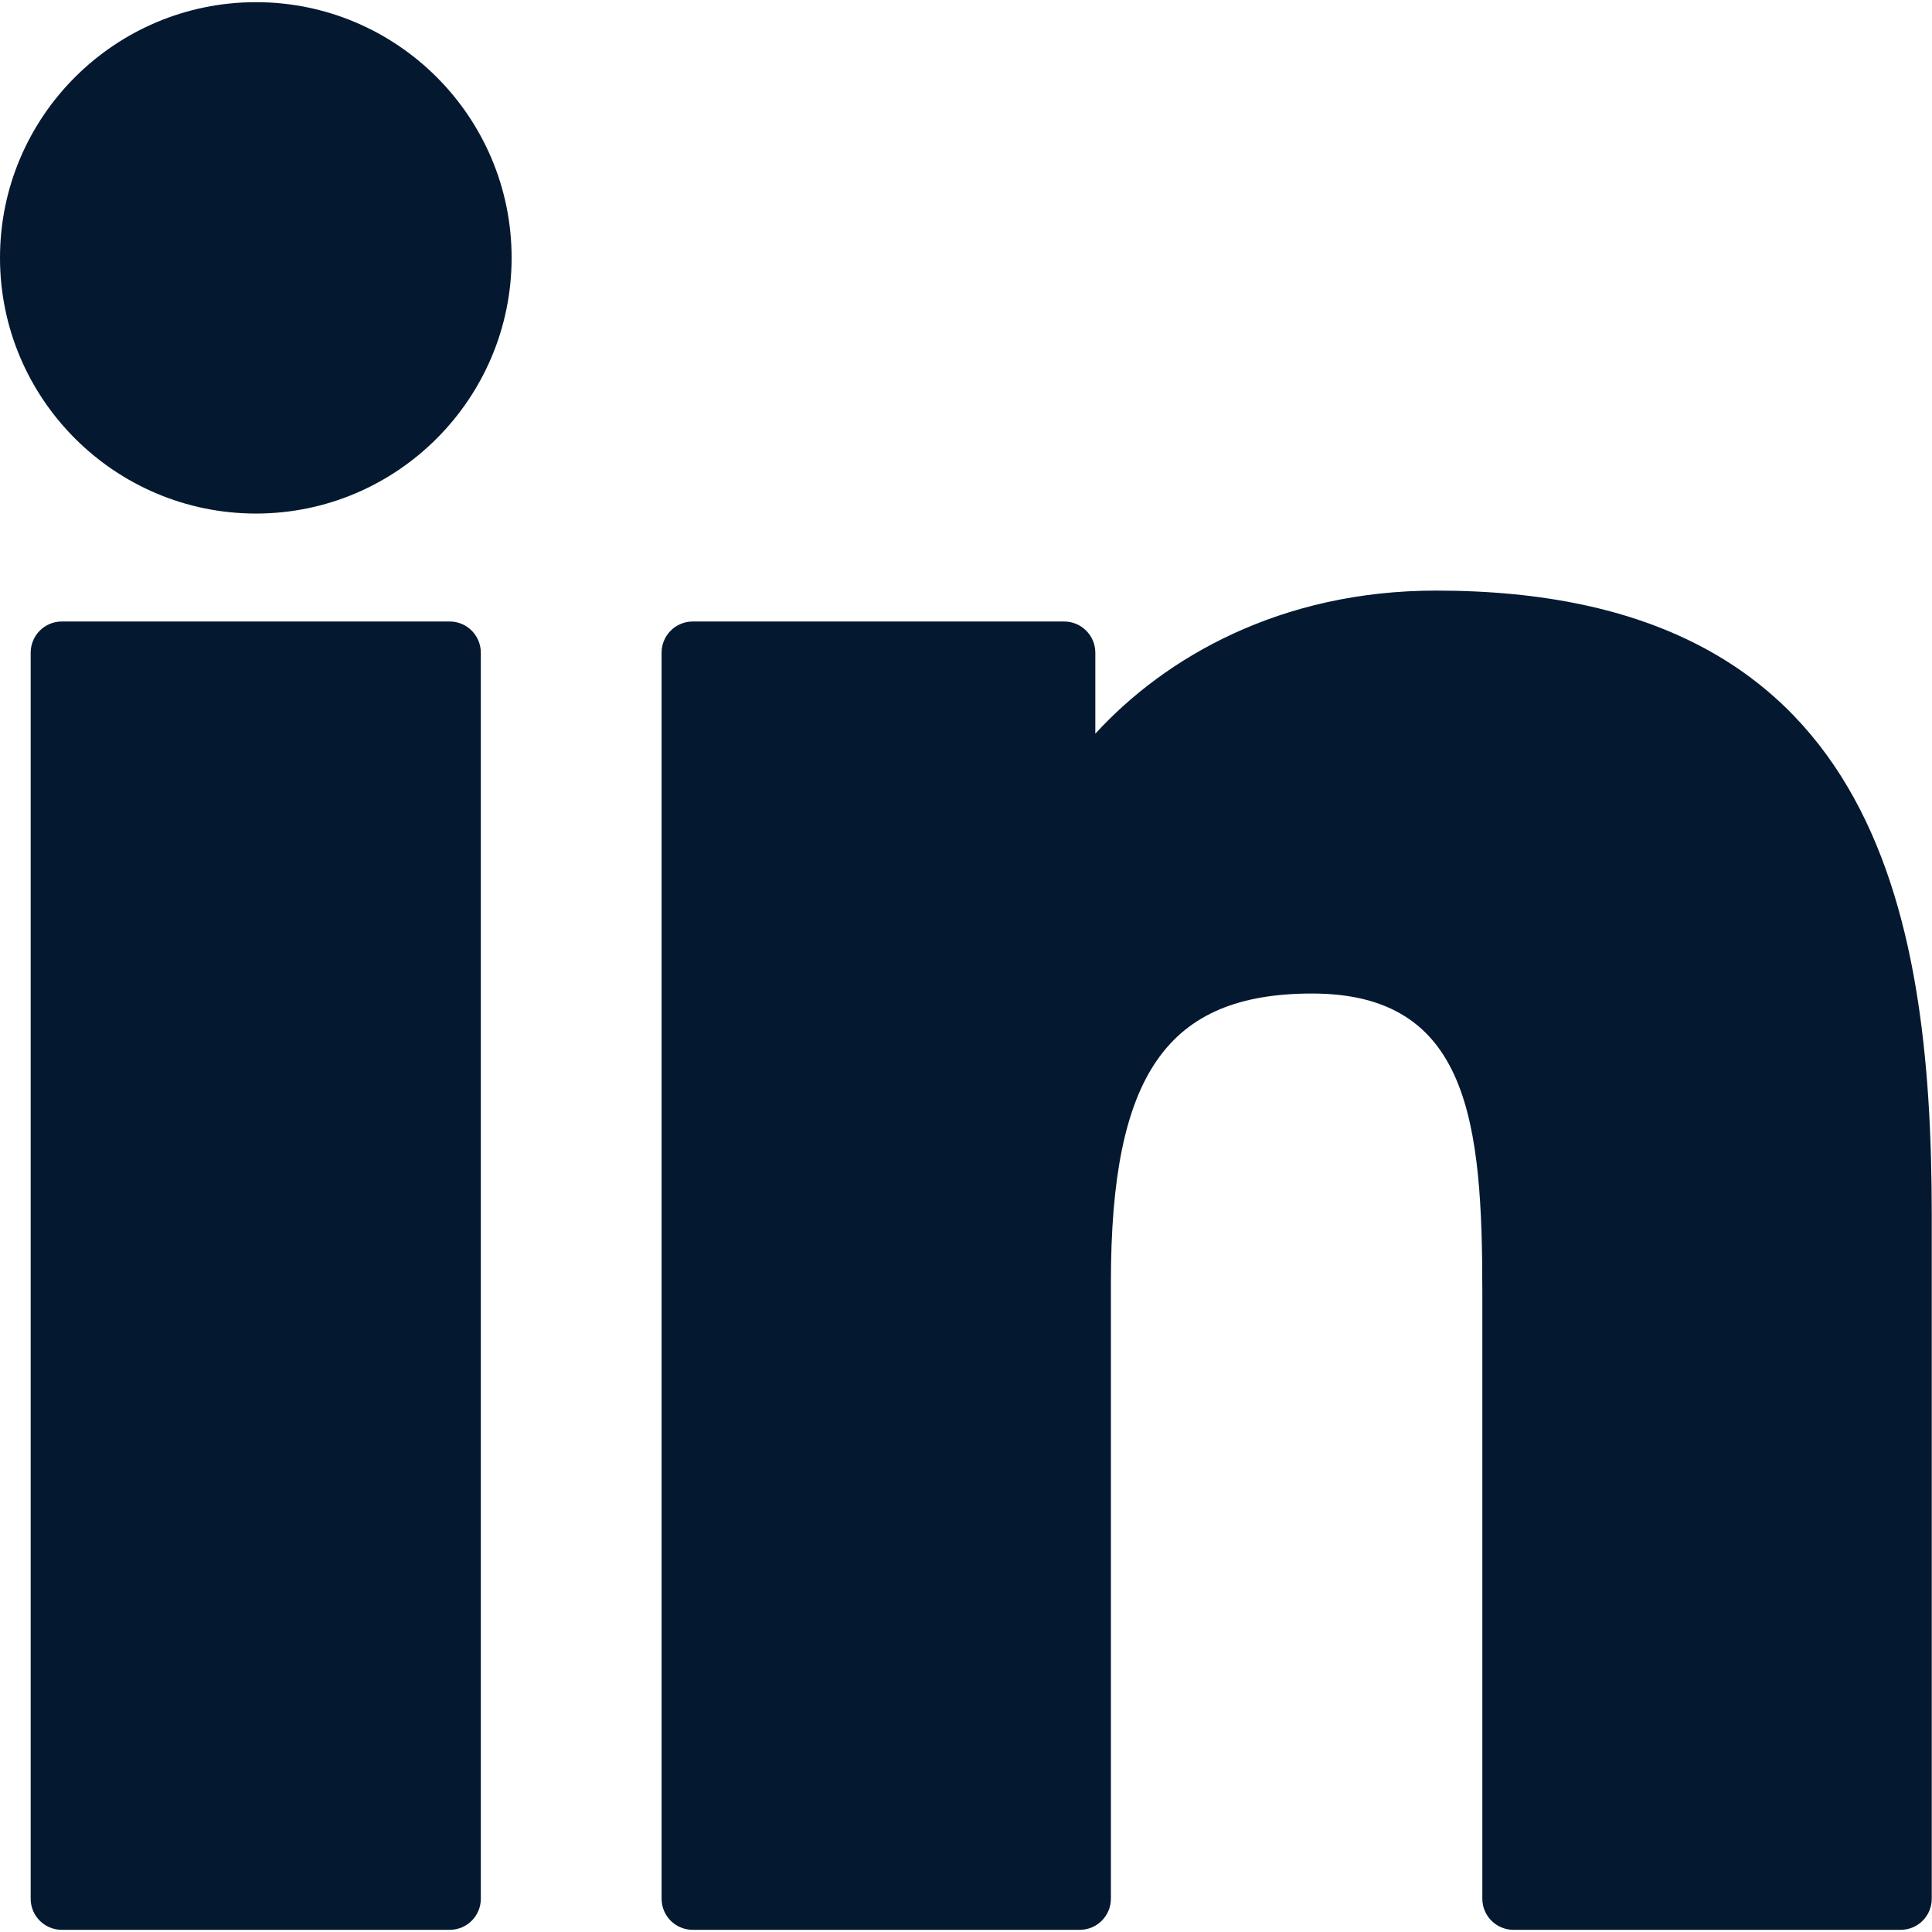
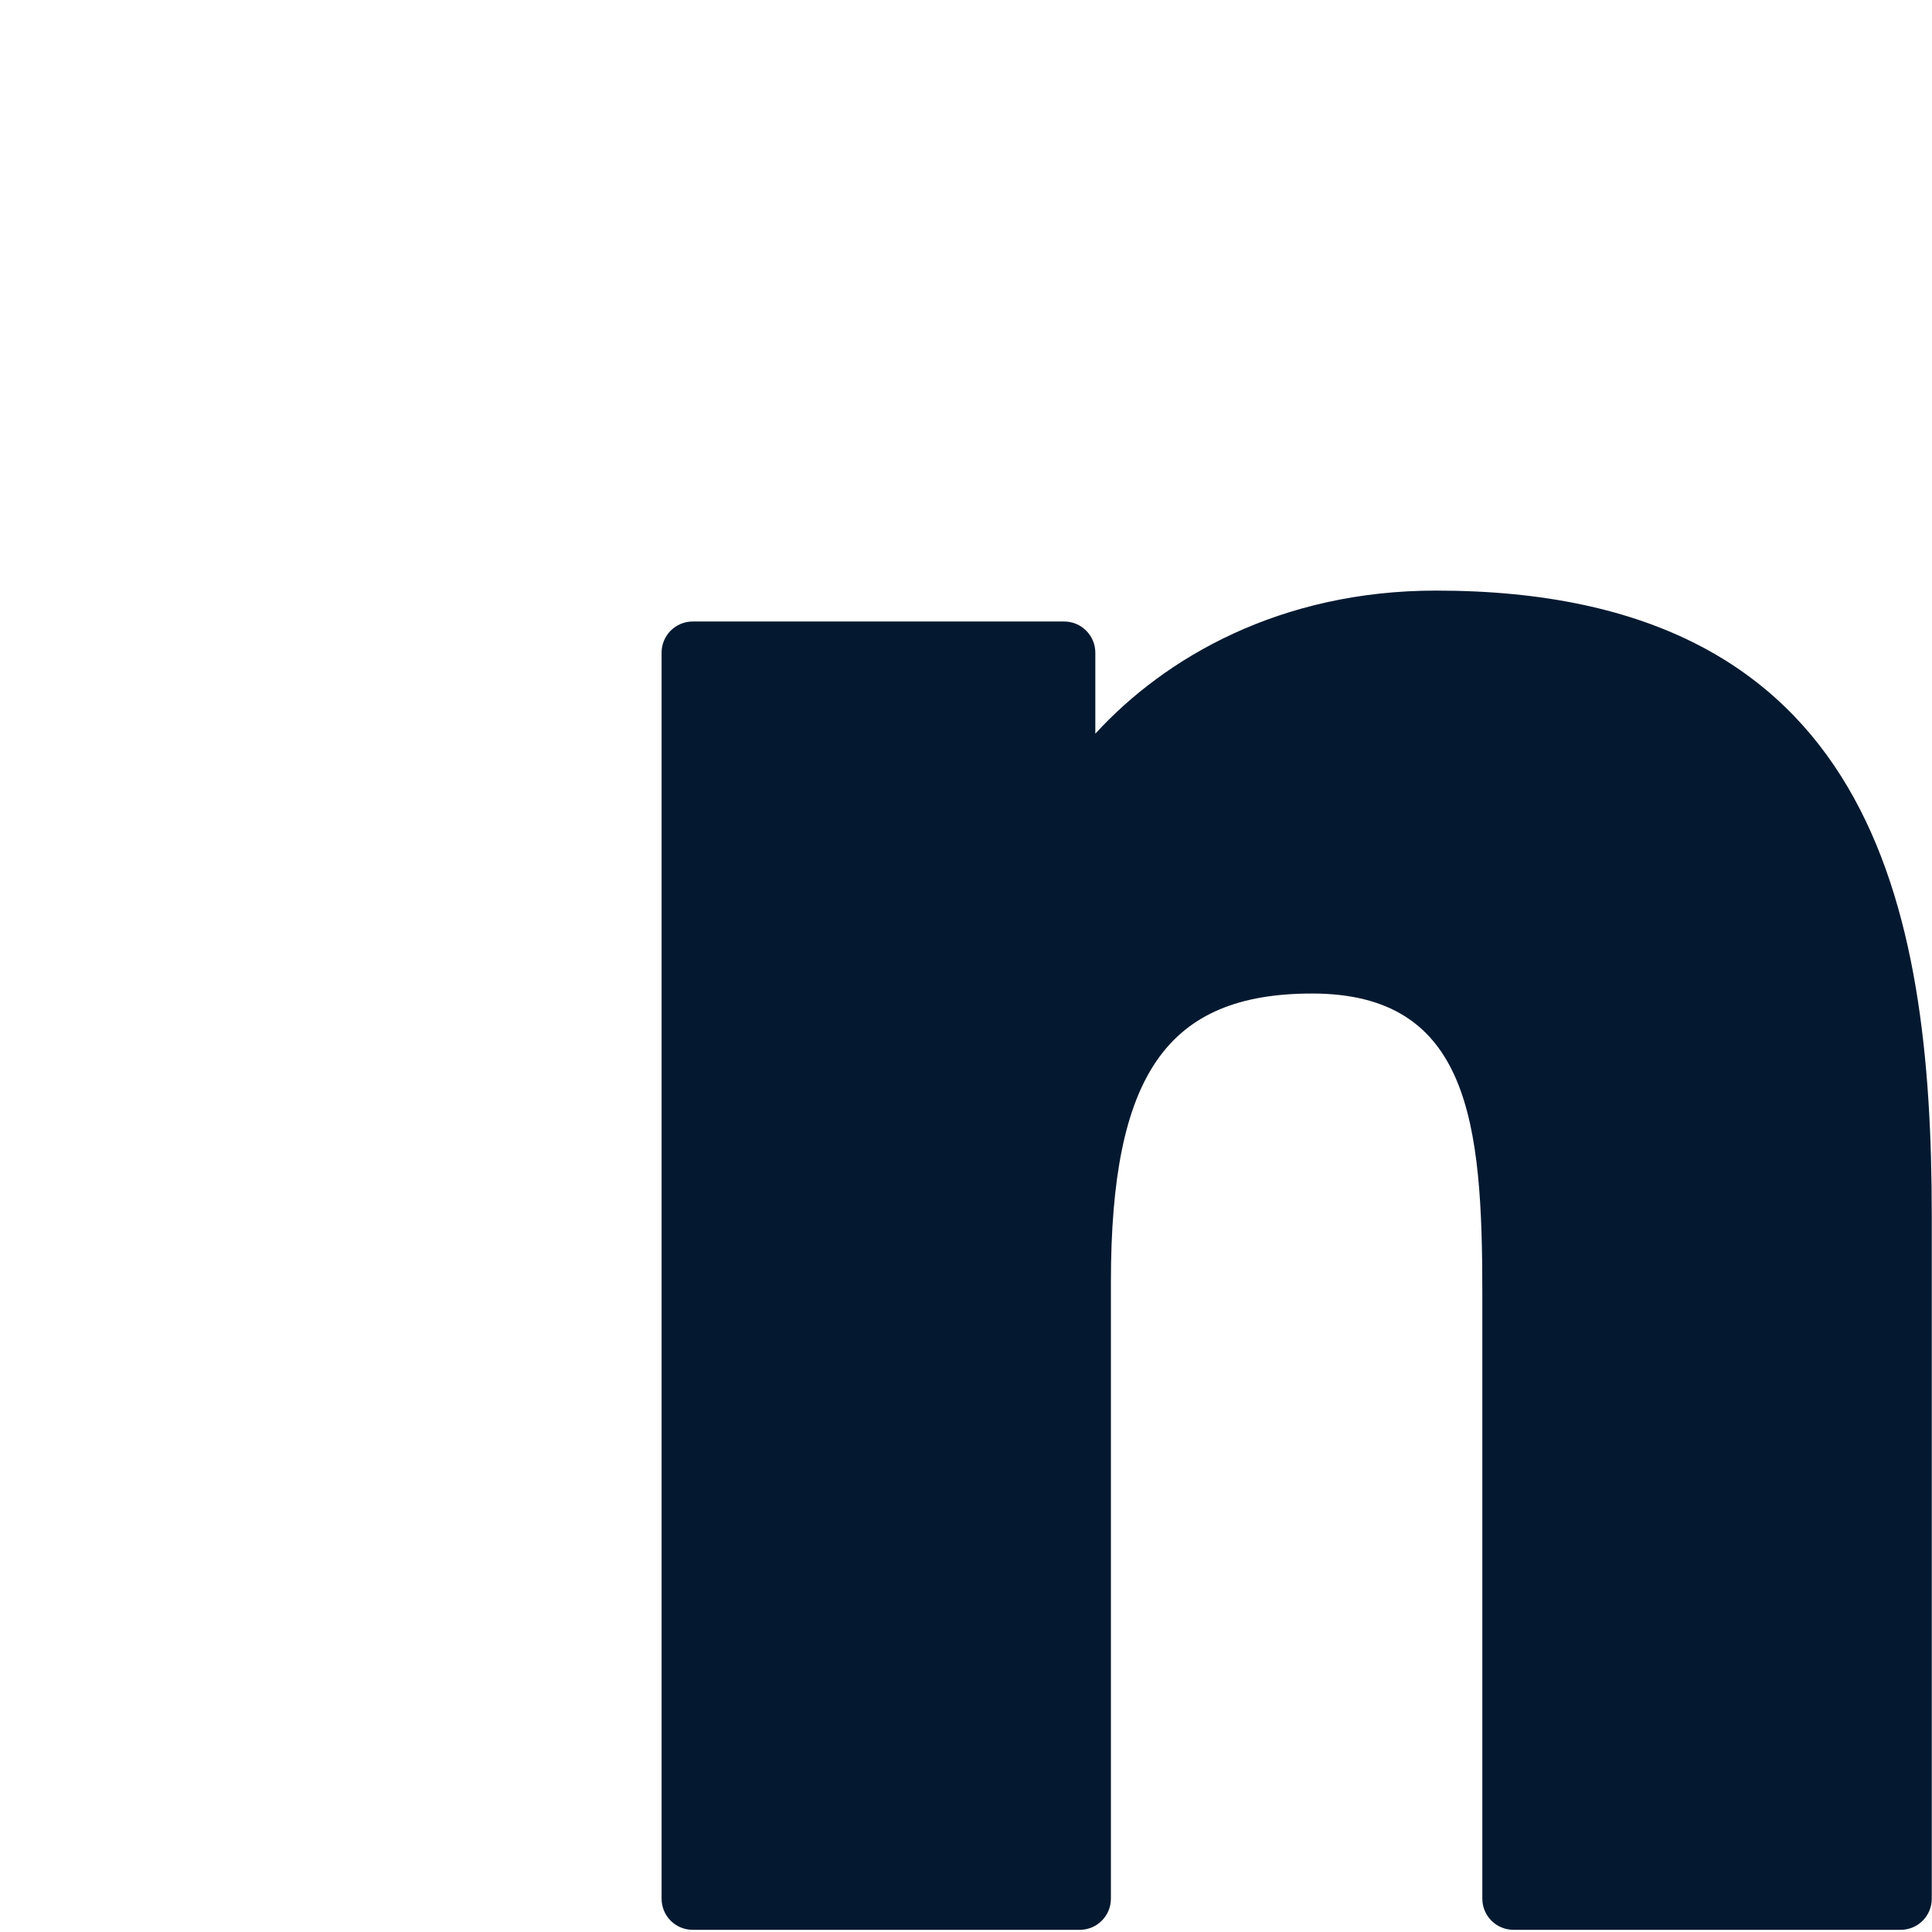
<svg xmlns="http://www.w3.org/2000/svg" width="16" height="16" viewBox="0 0 16 16" fill="none">
  <g id="XMLID_801_">
-     <path id="XMLID_802_" d="M3.724 5.147H0.512C0.369 5.147 0.254 5.263 0.254 5.406V15.724C0.254 15.867 0.369 15.982 0.512 15.982H3.724C3.867 15.982 3.982 15.867 3.982 15.724V5.406C3.982 5.263 3.867 5.147 3.724 5.147Z" fill="#041930" />
-     <path id="XMLID_803_" d="M2.12 0.018C0.951 0.018 0 0.967 0 2.135C0 3.303 0.951 4.253 2.12 4.253C3.287 4.253 4.237 3.303 4.237 2.135C4.237 0.967 3.287 0.018 2.12 0.018Z" fill="#041930" />
    <path id="XMLID_804_" d="M11.893 4.891C10.603 4.891 9.649 5.445 9.071 6.076V5.405C9.071 5.263 8.955 5.147 8.813 5.147H5.737C5.594 5.147 5.479 5.263 5.479 5.405V15.724C5.479 15.867 5.594 15.982 5.737 15.982H8.942C9.084 15.982 9.2 15.867 9.2 15.724V10.619C9.2 8.898 9.667 8.228 10.866 8.228C12.172 8.228 12.276 9.303 12.276 10.707V15.724C12.276 15.867 12.392 15.982 12.534 15.982H15.74C15.883 15.982 15.998 15.867 15.998 15.724V10.064C15.998 7.506 15.511 4.891 11.893 4.891Z" fill="#041930" />
  </g>
</svg>